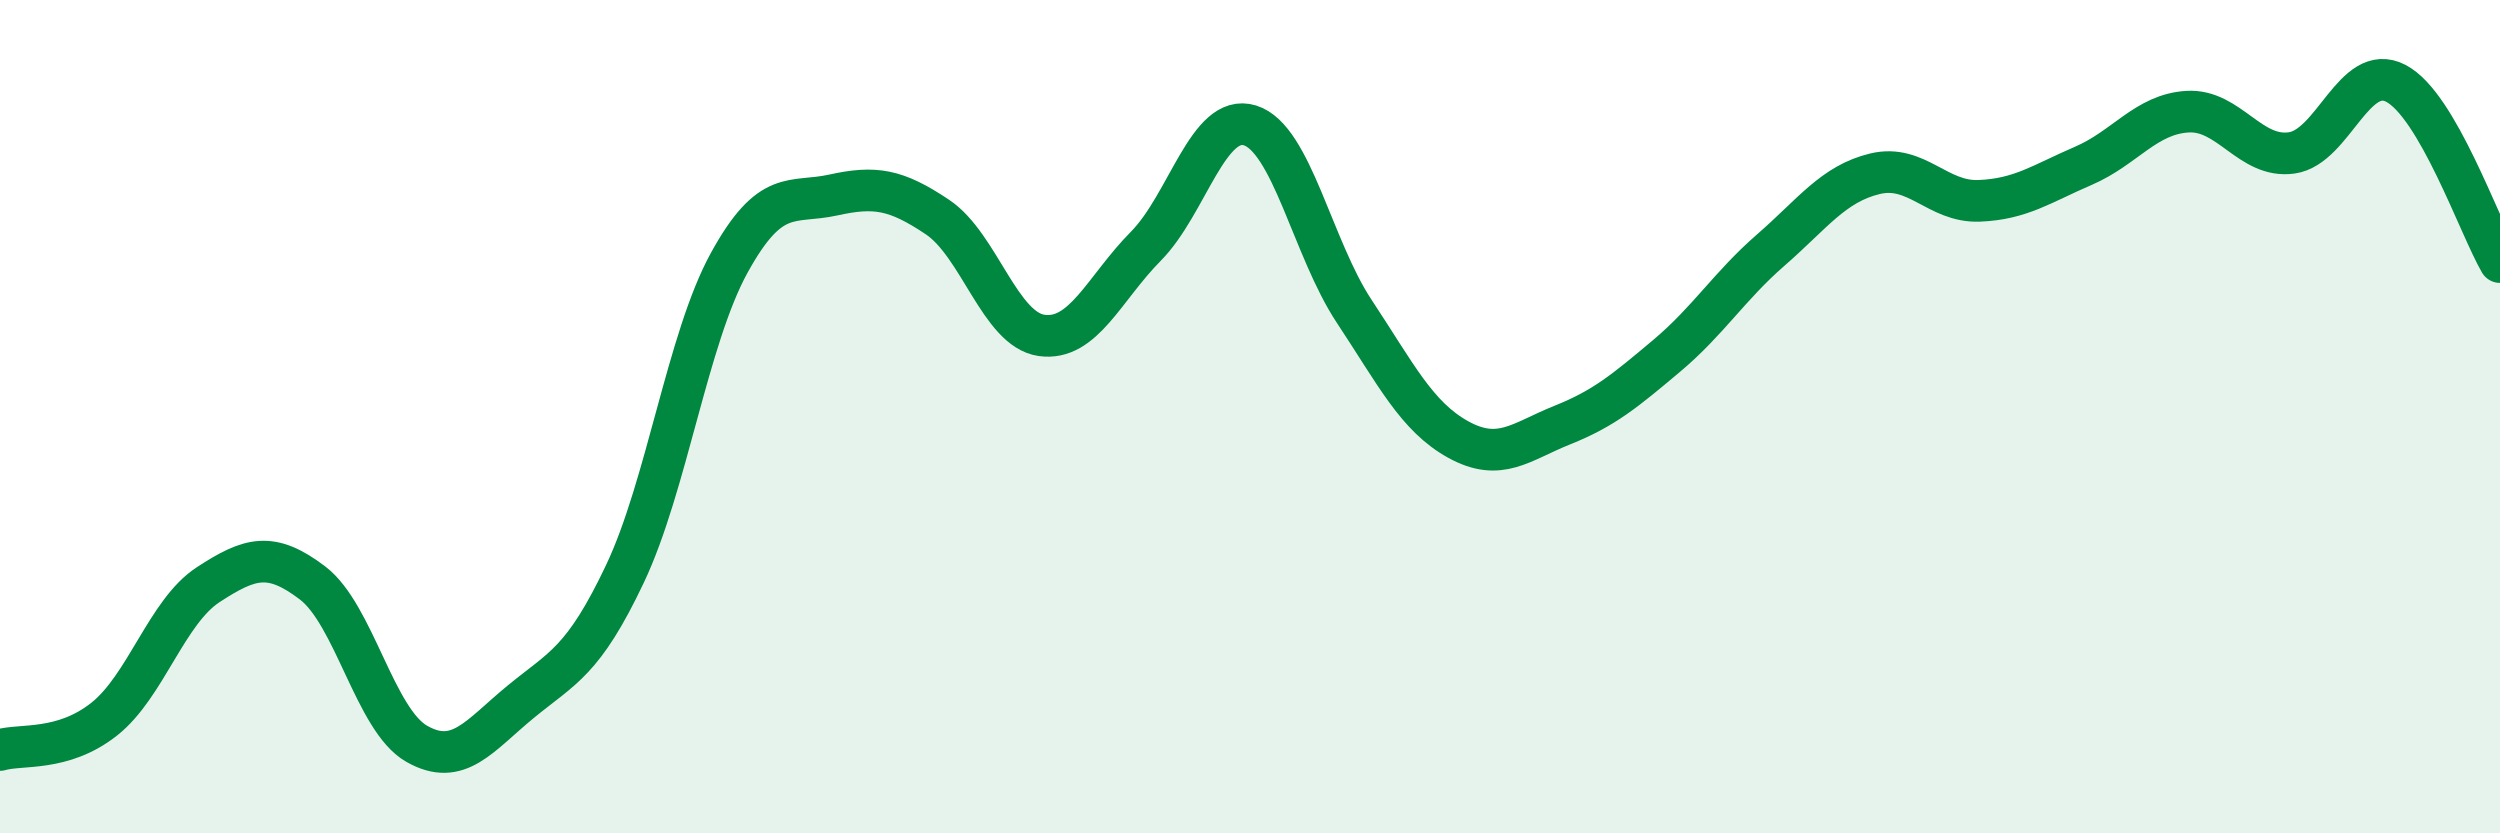
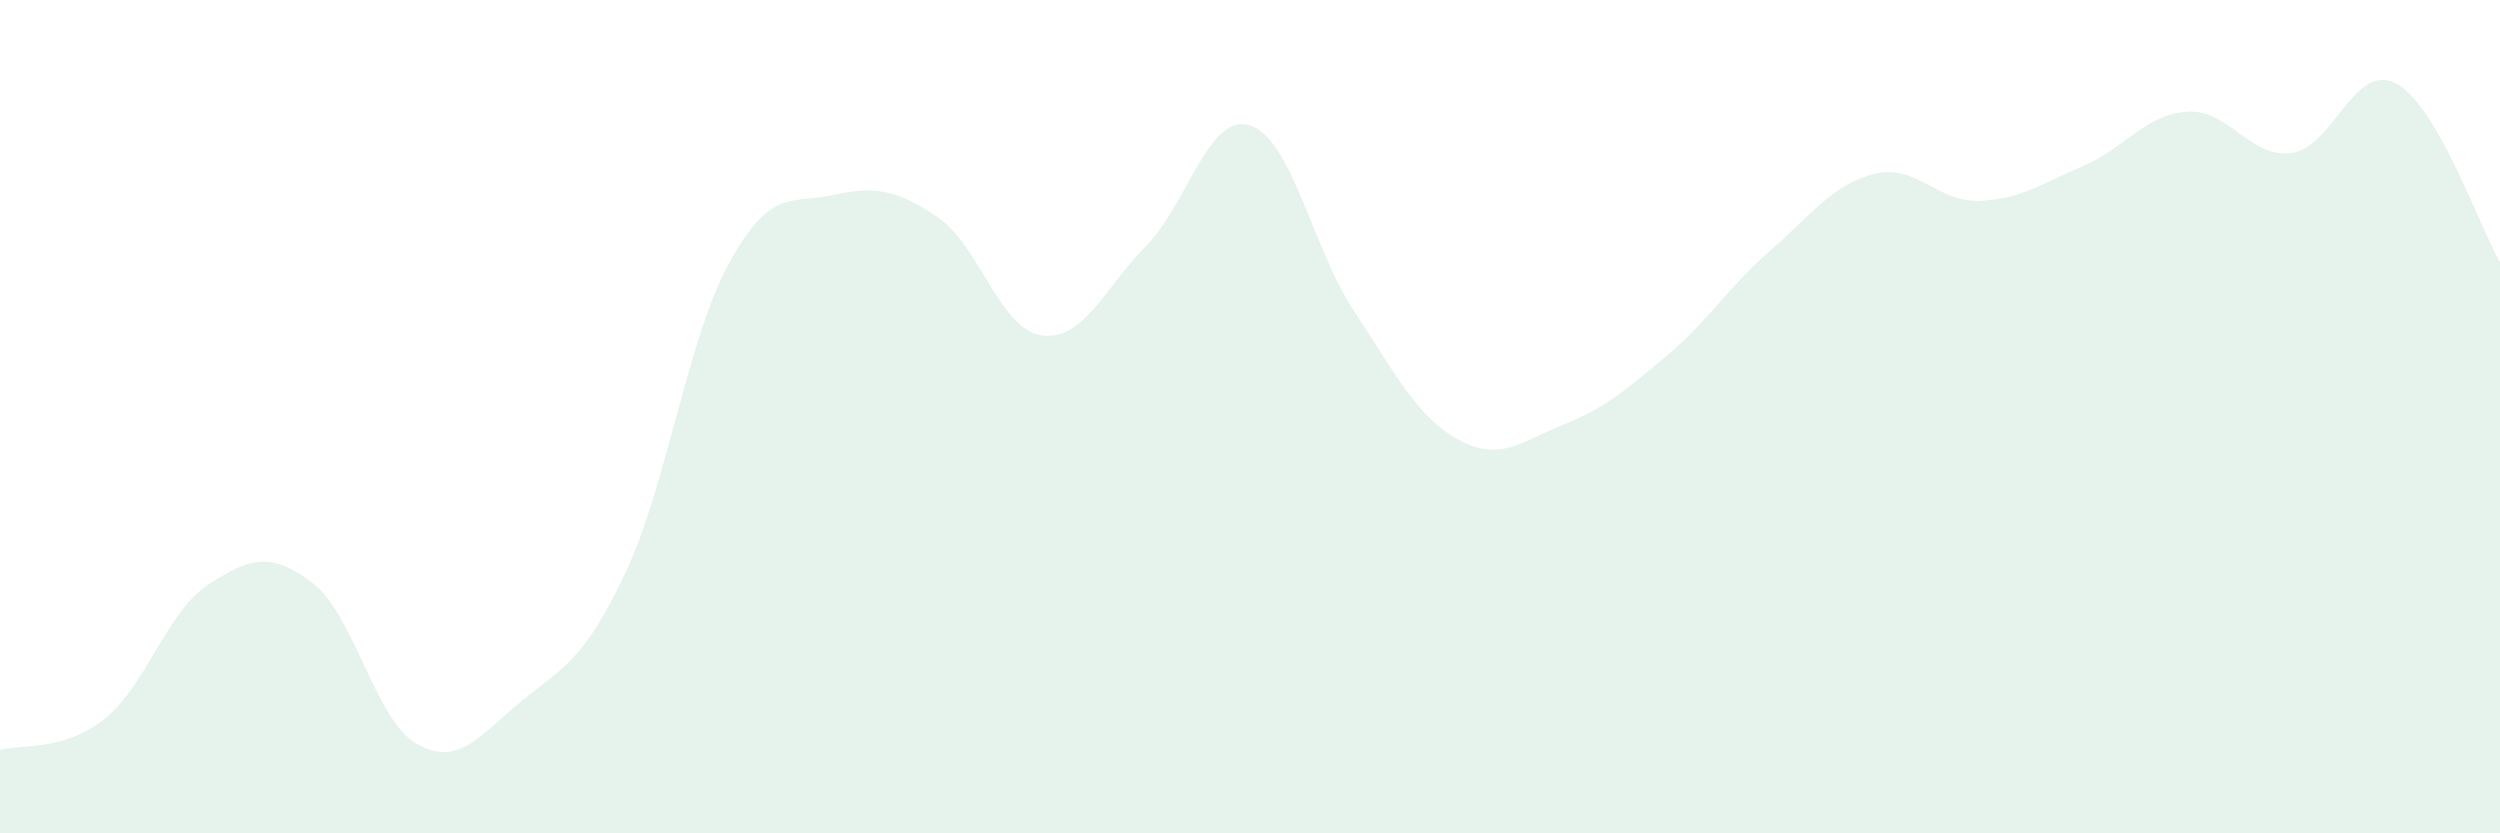
<svg xmlns="http://www.w3.org/2000/svg" width="60" height="20" viewBox="0 0 60 20">
  <path d="M 0,18 C 0.5,17.85 1.5,18.05 2.5,17.26 C 3.5,16.47 4,14.68 5,14.03 C 6,13.38 6.5,13.23 7.5,13.99 C 8.5,14.75 9,17.28 10,17.85 C 11,18.42 11.5,17.66 12.5,16.84 C 13.5,16.02 14,15.88 15,13.77 C 16,11.66 16.5,8.13 17.5,6.31 C 18.5,4.49 19,4.9 20,4.68 C 21,4.46 21.5,4.54 22.5,5.21 C 23.5,5.88 24,7.91 25,8.05 C 26,8.19 26.5,6.92 27.5,5.91 C 28.5,4.9 29,2.7 30,3.01 C 31,3.32 31.5,5.96 32.5,7.47 C 33.5,8.98 34,10 35,10.55 C 36,11.1 36.5,10.6 37.5,10.2 C 38.5,9.8 39,9.38 40,8.54 C 41,7.7 41.5,6.87 42.5,6 C 43.5,5.13 44,4.41 45,4.17 C 46,3.93 46.5,4.86 47.5,4.82 C 48.5,4.78 49,4.41 50,3.98 C 51,3.55 51.5,2.74 52.5,2.68 C 53.5,2.62 54,3.81 55,3.67 C 56,3.53 56.5,1.48 57.5,2 C 58.5,2.52 59.5,5.43 60,6.29L60 20L0 20Z" fill="#008740" opacity="0.1" stroke-linecap="round" stroke-linejoin="round" />
-   <path d="M 0,18 C 0.5,17.85 1.5,18.05 2.5,17.26 C 3.5,16.47 4,14.68 5,14.03 C 6,13.38 6.5,13.23 7.5,13.99 C 8.5,14.75 9,17.28 10,17.85 C 11,18.42 11.5,17.66 12.5,16.84 C 13.5,16.02 14,15.88 15,13.77 C 16,11.66 16.5,8.13 17.5,6.31 C 18.5,4.49 19,4.9 20,4.68 C 21,4.46 21.5,4.54 22.5,5.21 C 23.5,5.88 24,7.91 25,8.05 C 26,8.19 26.5,6.92 27.5,5.91 C 28.5,4.9 29,2.7 30,3.01 C 31,3.32 31.5,5.96 32.5,7.47 C 33.5,8.98 34,10 35,10.55 C 36,11.1 36.5,10.6 37.5,10.2 C 38.5,9.8 39,9.38 40,8.54 C 41,7.7 41.5,6.87 42.5,6 C 43.5,5.13 44,4.41 45,4.17 C 46,3.93 46.5,4.86 47.5,4.82 C 48.5,4.78 49,4.41 50,3.98 C 51,3.55 51.5,2.74 52.5,2.68 C 53.5,2.62 54,3.81 55,3.67 C 56,3.53 56.5,1.48 57.5,2 C 58.5,2.52 59.5,5.43 60,6.29" stroke="#008740" stroke-width="1" fill="none" stroke-linecap="round" stroke-linejoin="round" />
</svg>